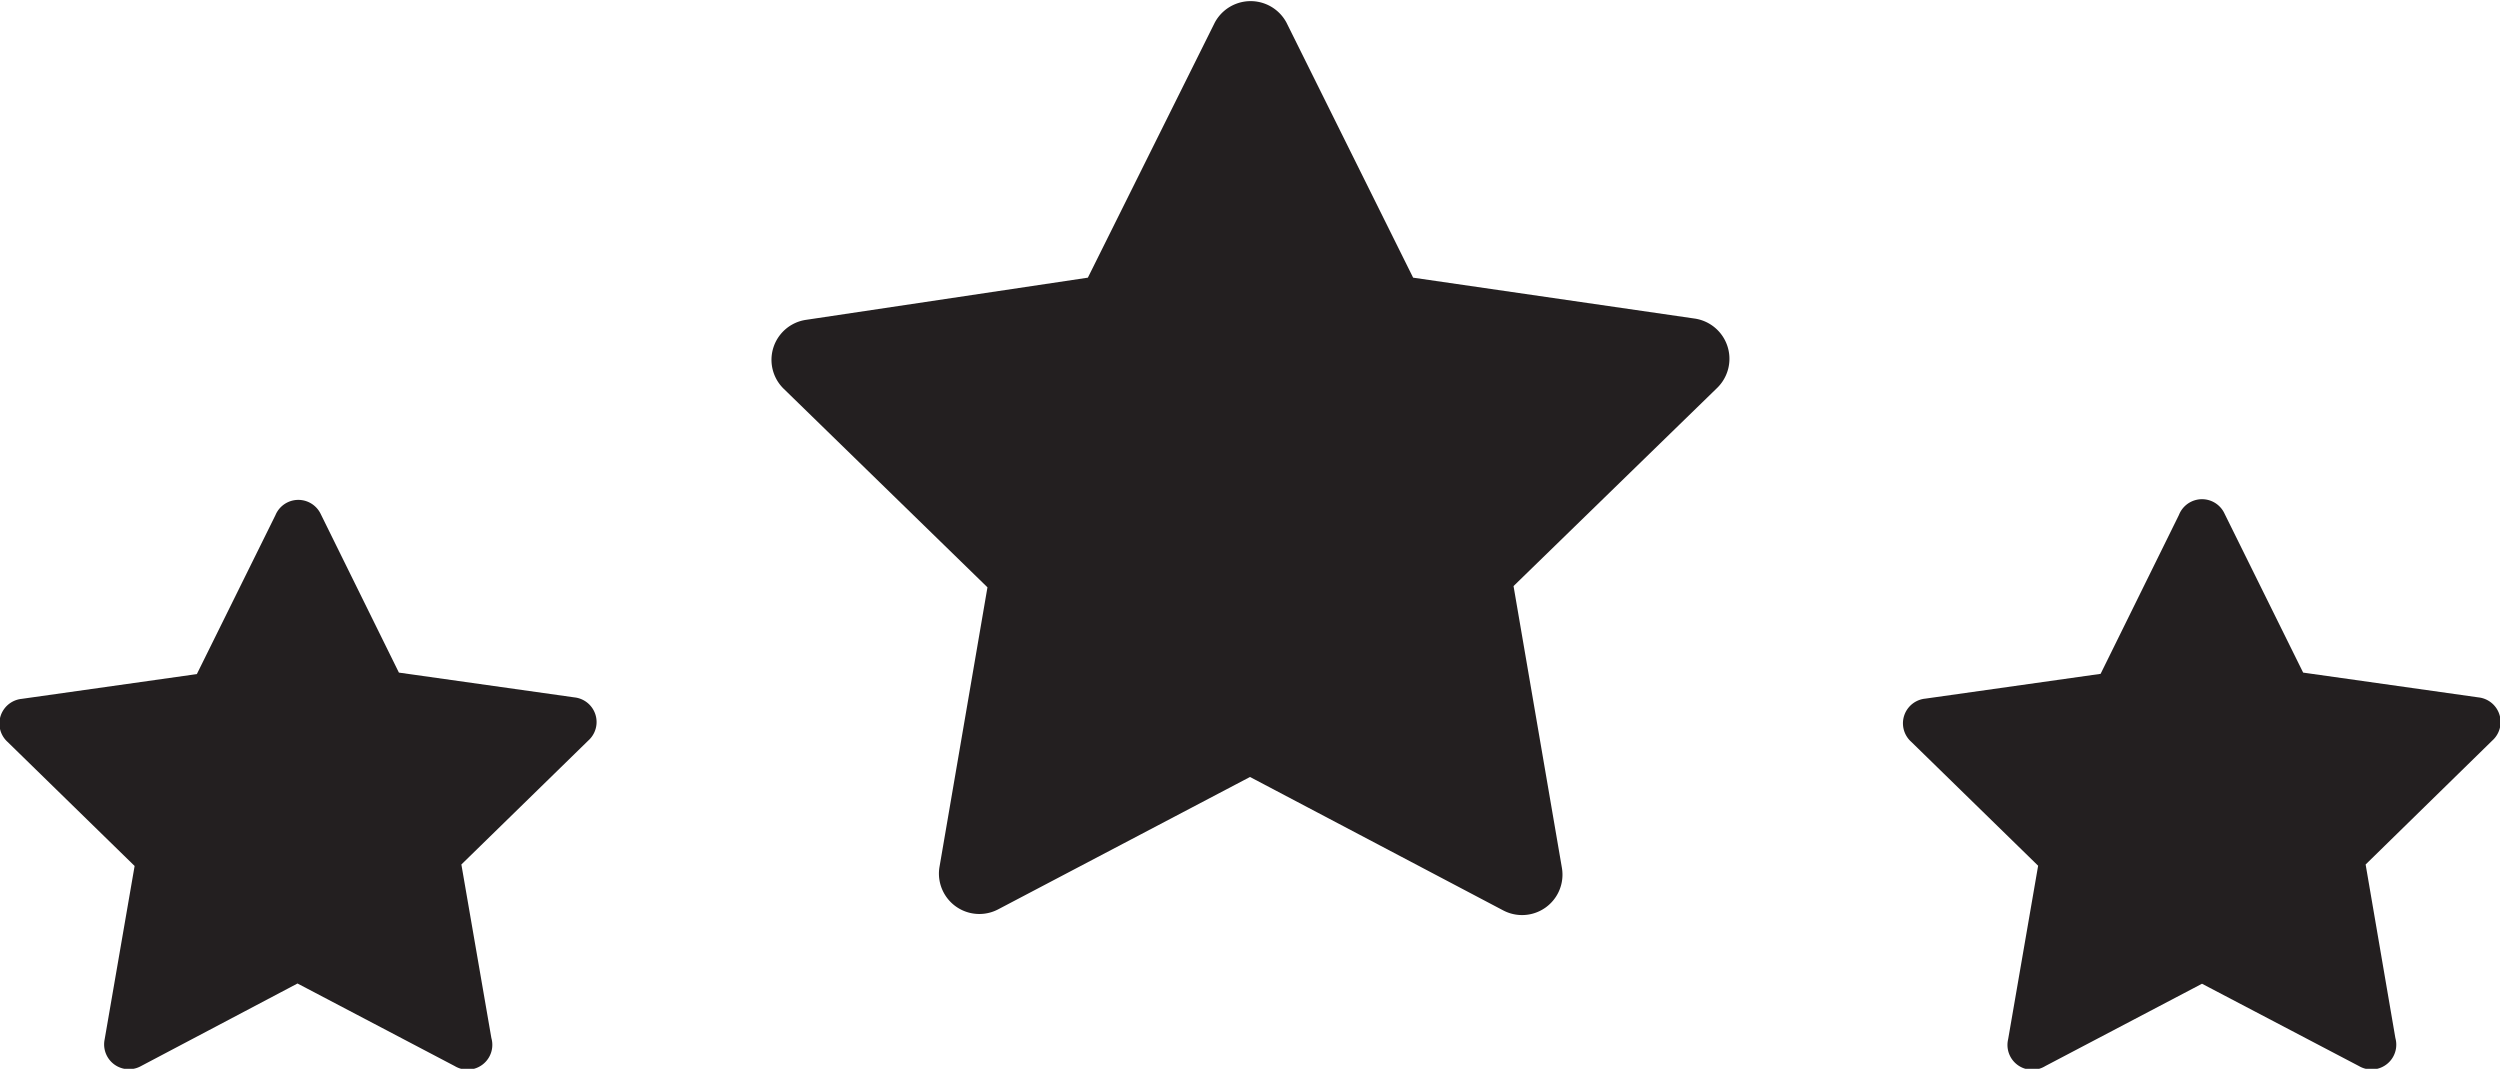
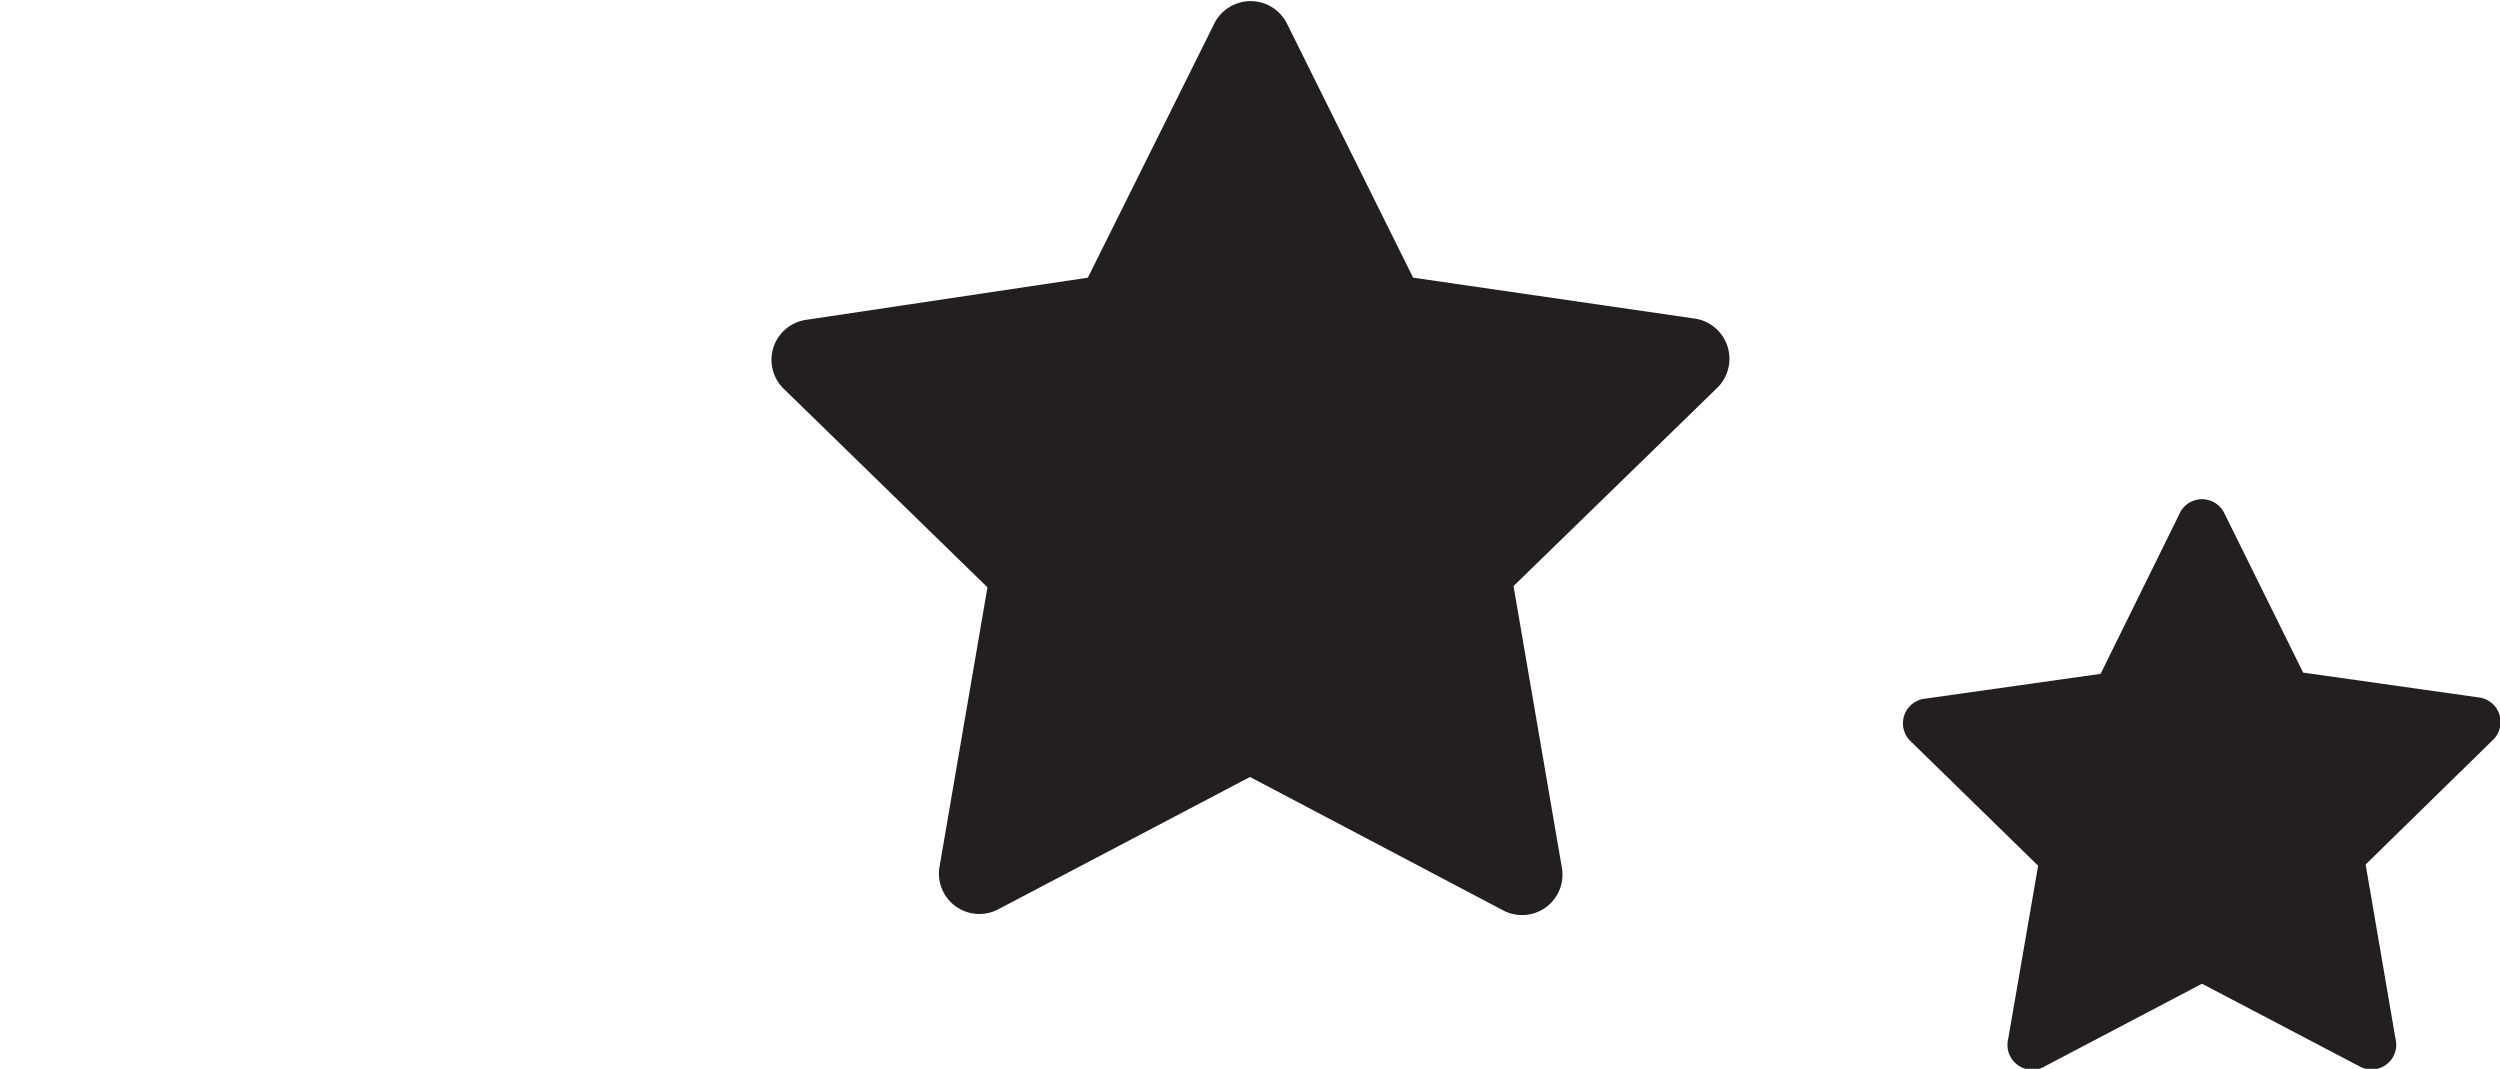
<svg xmlns="http://www.w3.org/2000/svg" viewBox="0 0 100.84 43.11">
  <defs>
    <style>.cls-1{fill:#231f20;}</style>
  </defs>
  <title>sppremium</title>
  <g id="Layer_2" data-name="Layer 2">
    <g id="Layer_1-2" data-name="Layer 1">
      <path class="cls-1" d="M51.89.91,57,11.2l11.36,1.65a1.64,1.64,0,0,1,.91,2.79l-8.22,8L63,35a1.63,1.63,0,0,1-2.37,1.72L50.42,31.34,40.26,36.68A1.63,1.63,0,0,1,37.89,35l1.94-11.31-8.21-8a1.63,1.63,0,0,1,.9-2.79L43.88,11.2,49,.91A1.64,1.64,0,0,1,51.89.91Z" />
-       <path class="cls-1" d="M12.93,20.72l3.16,6.41,7.08,1a1,1,0,0,1,.56,1.74l-5.12,5,1.21,7A1,1,0,0,1,18.34,43L12,39.67,5.69,43a1,1,0,0,1-1.47-1.07l1.21-7-5.12-5a1,1,0,0,1,.56-1.74l7.07-1,3.17-6.41A1,1,0,0,1,12.93,20.72Z" />
      <path class="cls-1" d="M89.73,20.72l3.17,6.41,7.07,1a1,1,0,0,1,.56,1.74l-5.11,5,1.2,7A1,1,0,0,1,95.15,43l-6.33-3.32L82.5,43A1,1,0,0,1,81,41.92l1.21-7-5.12-5a1,1,0,0,1,.57-1.74l7.07-1,3.16-6.41A1,1,0,0,1,89.73,20.72Z" />
    </g>
  </g>
</svg>